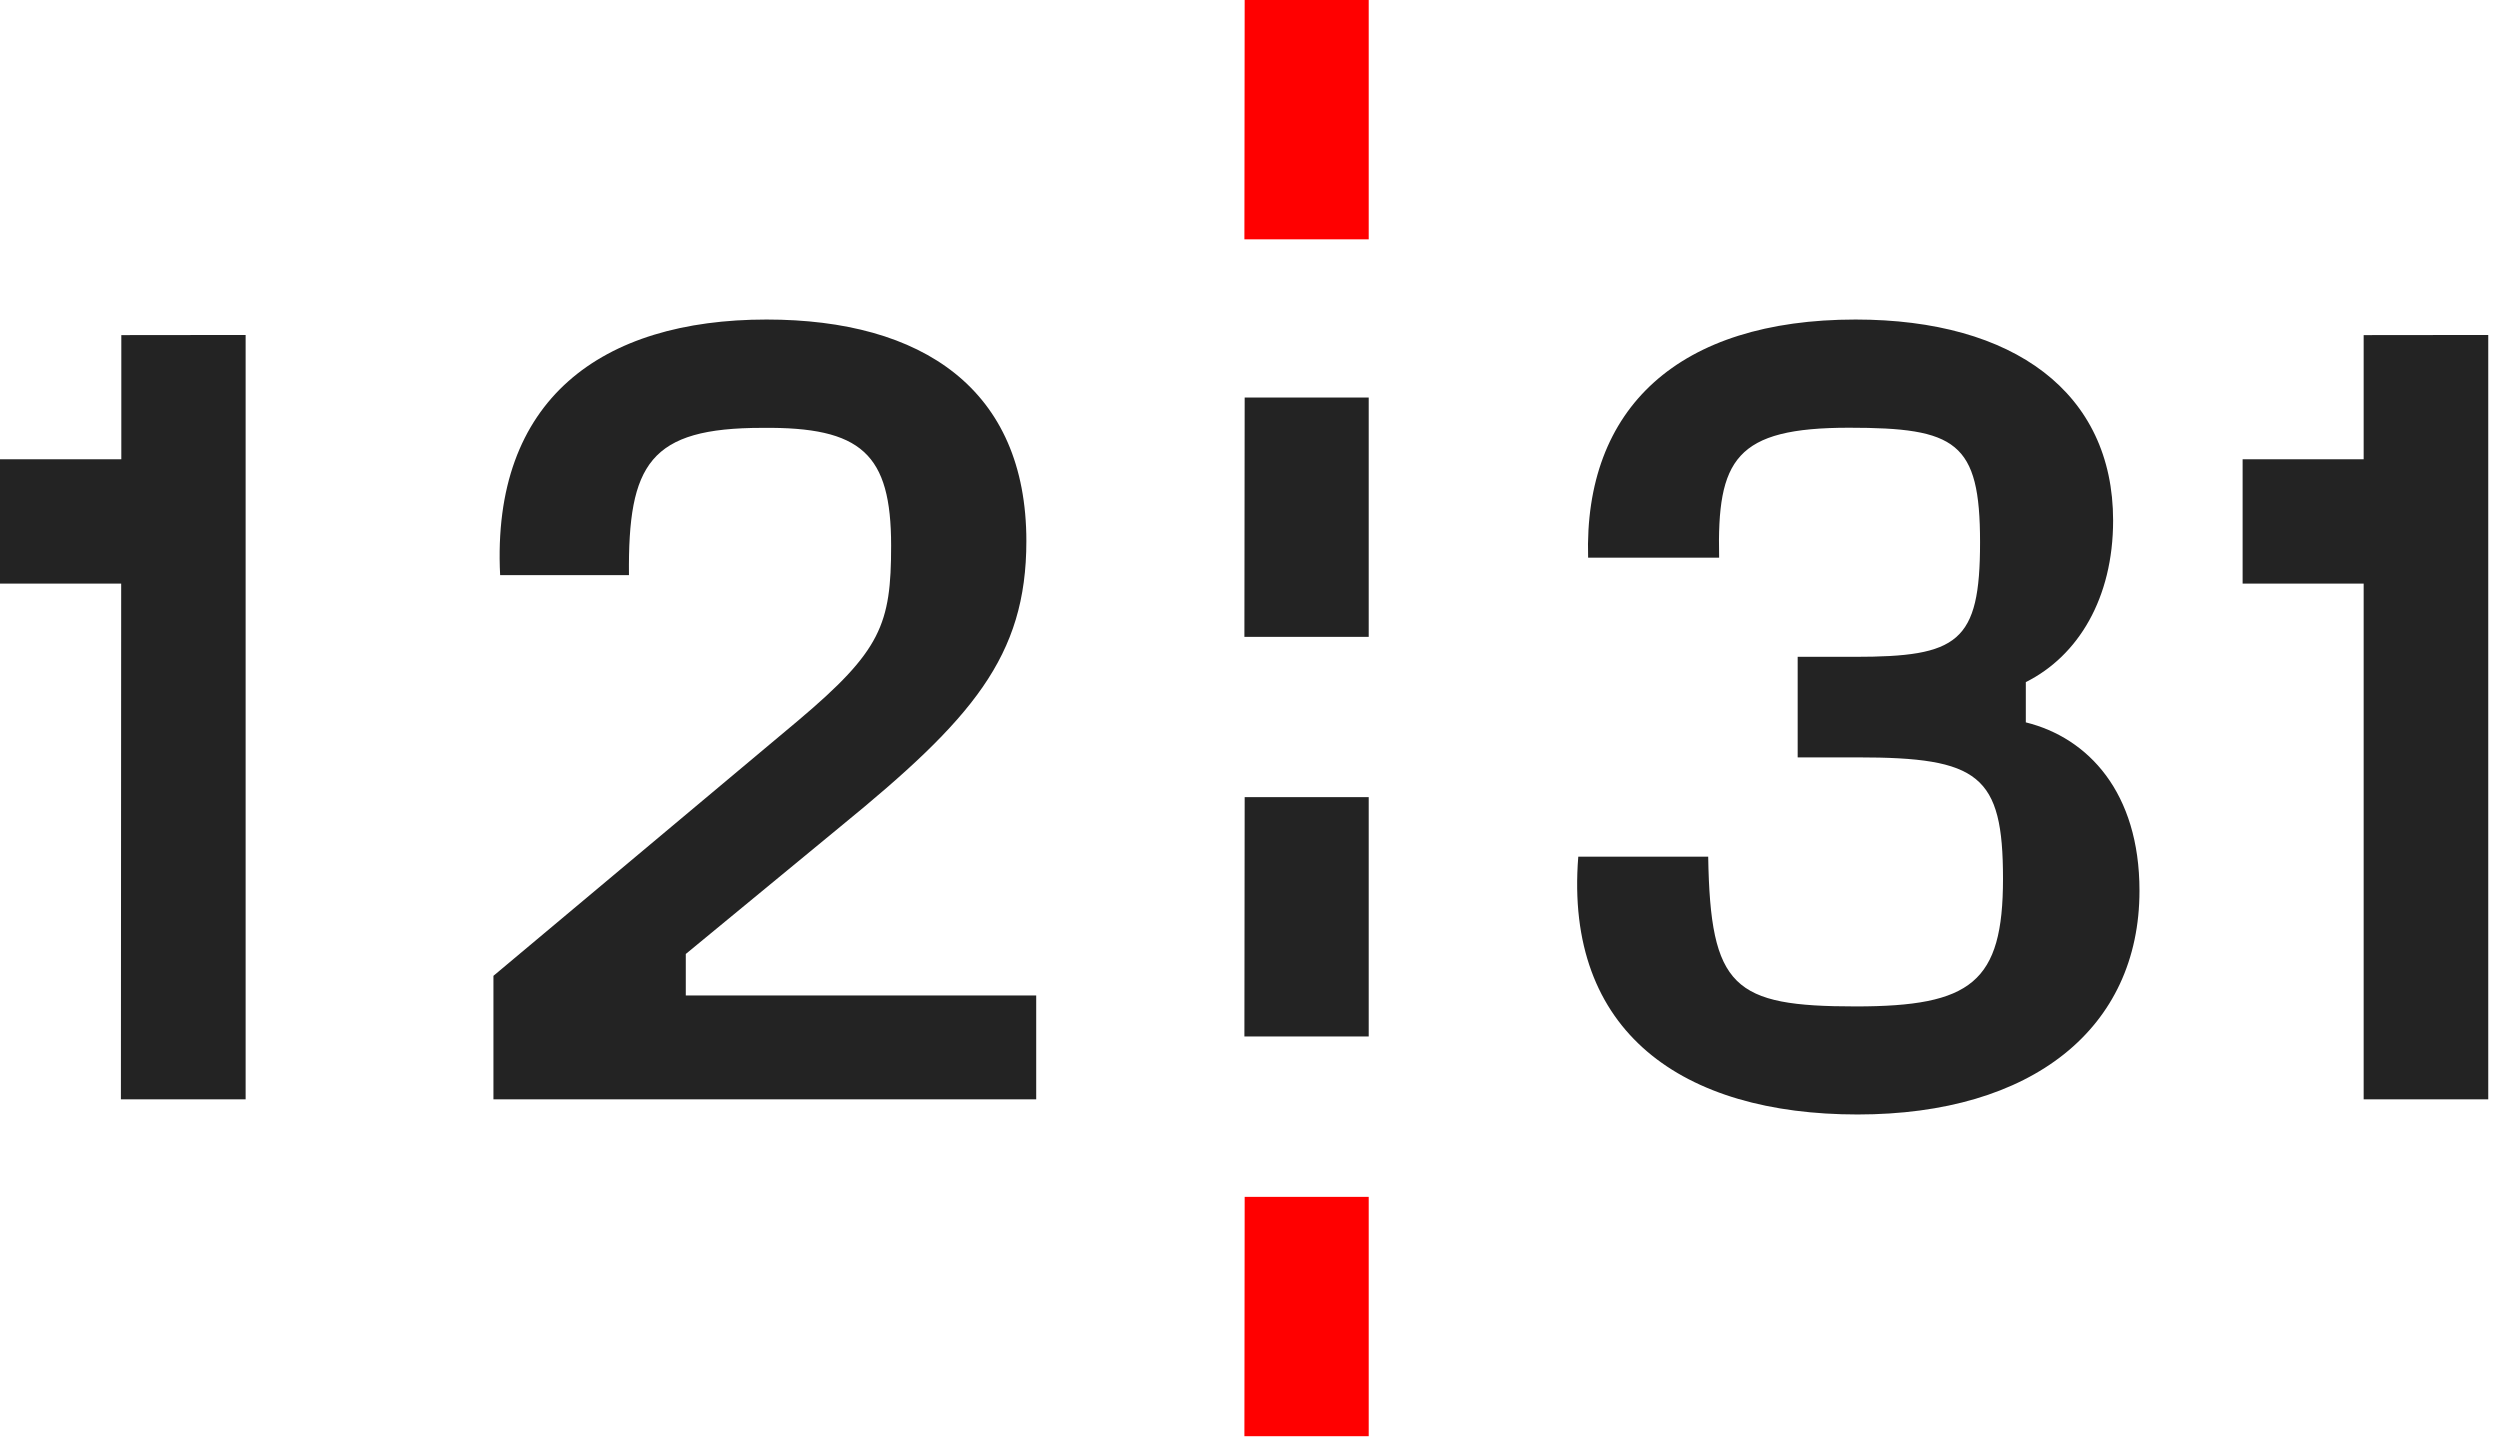
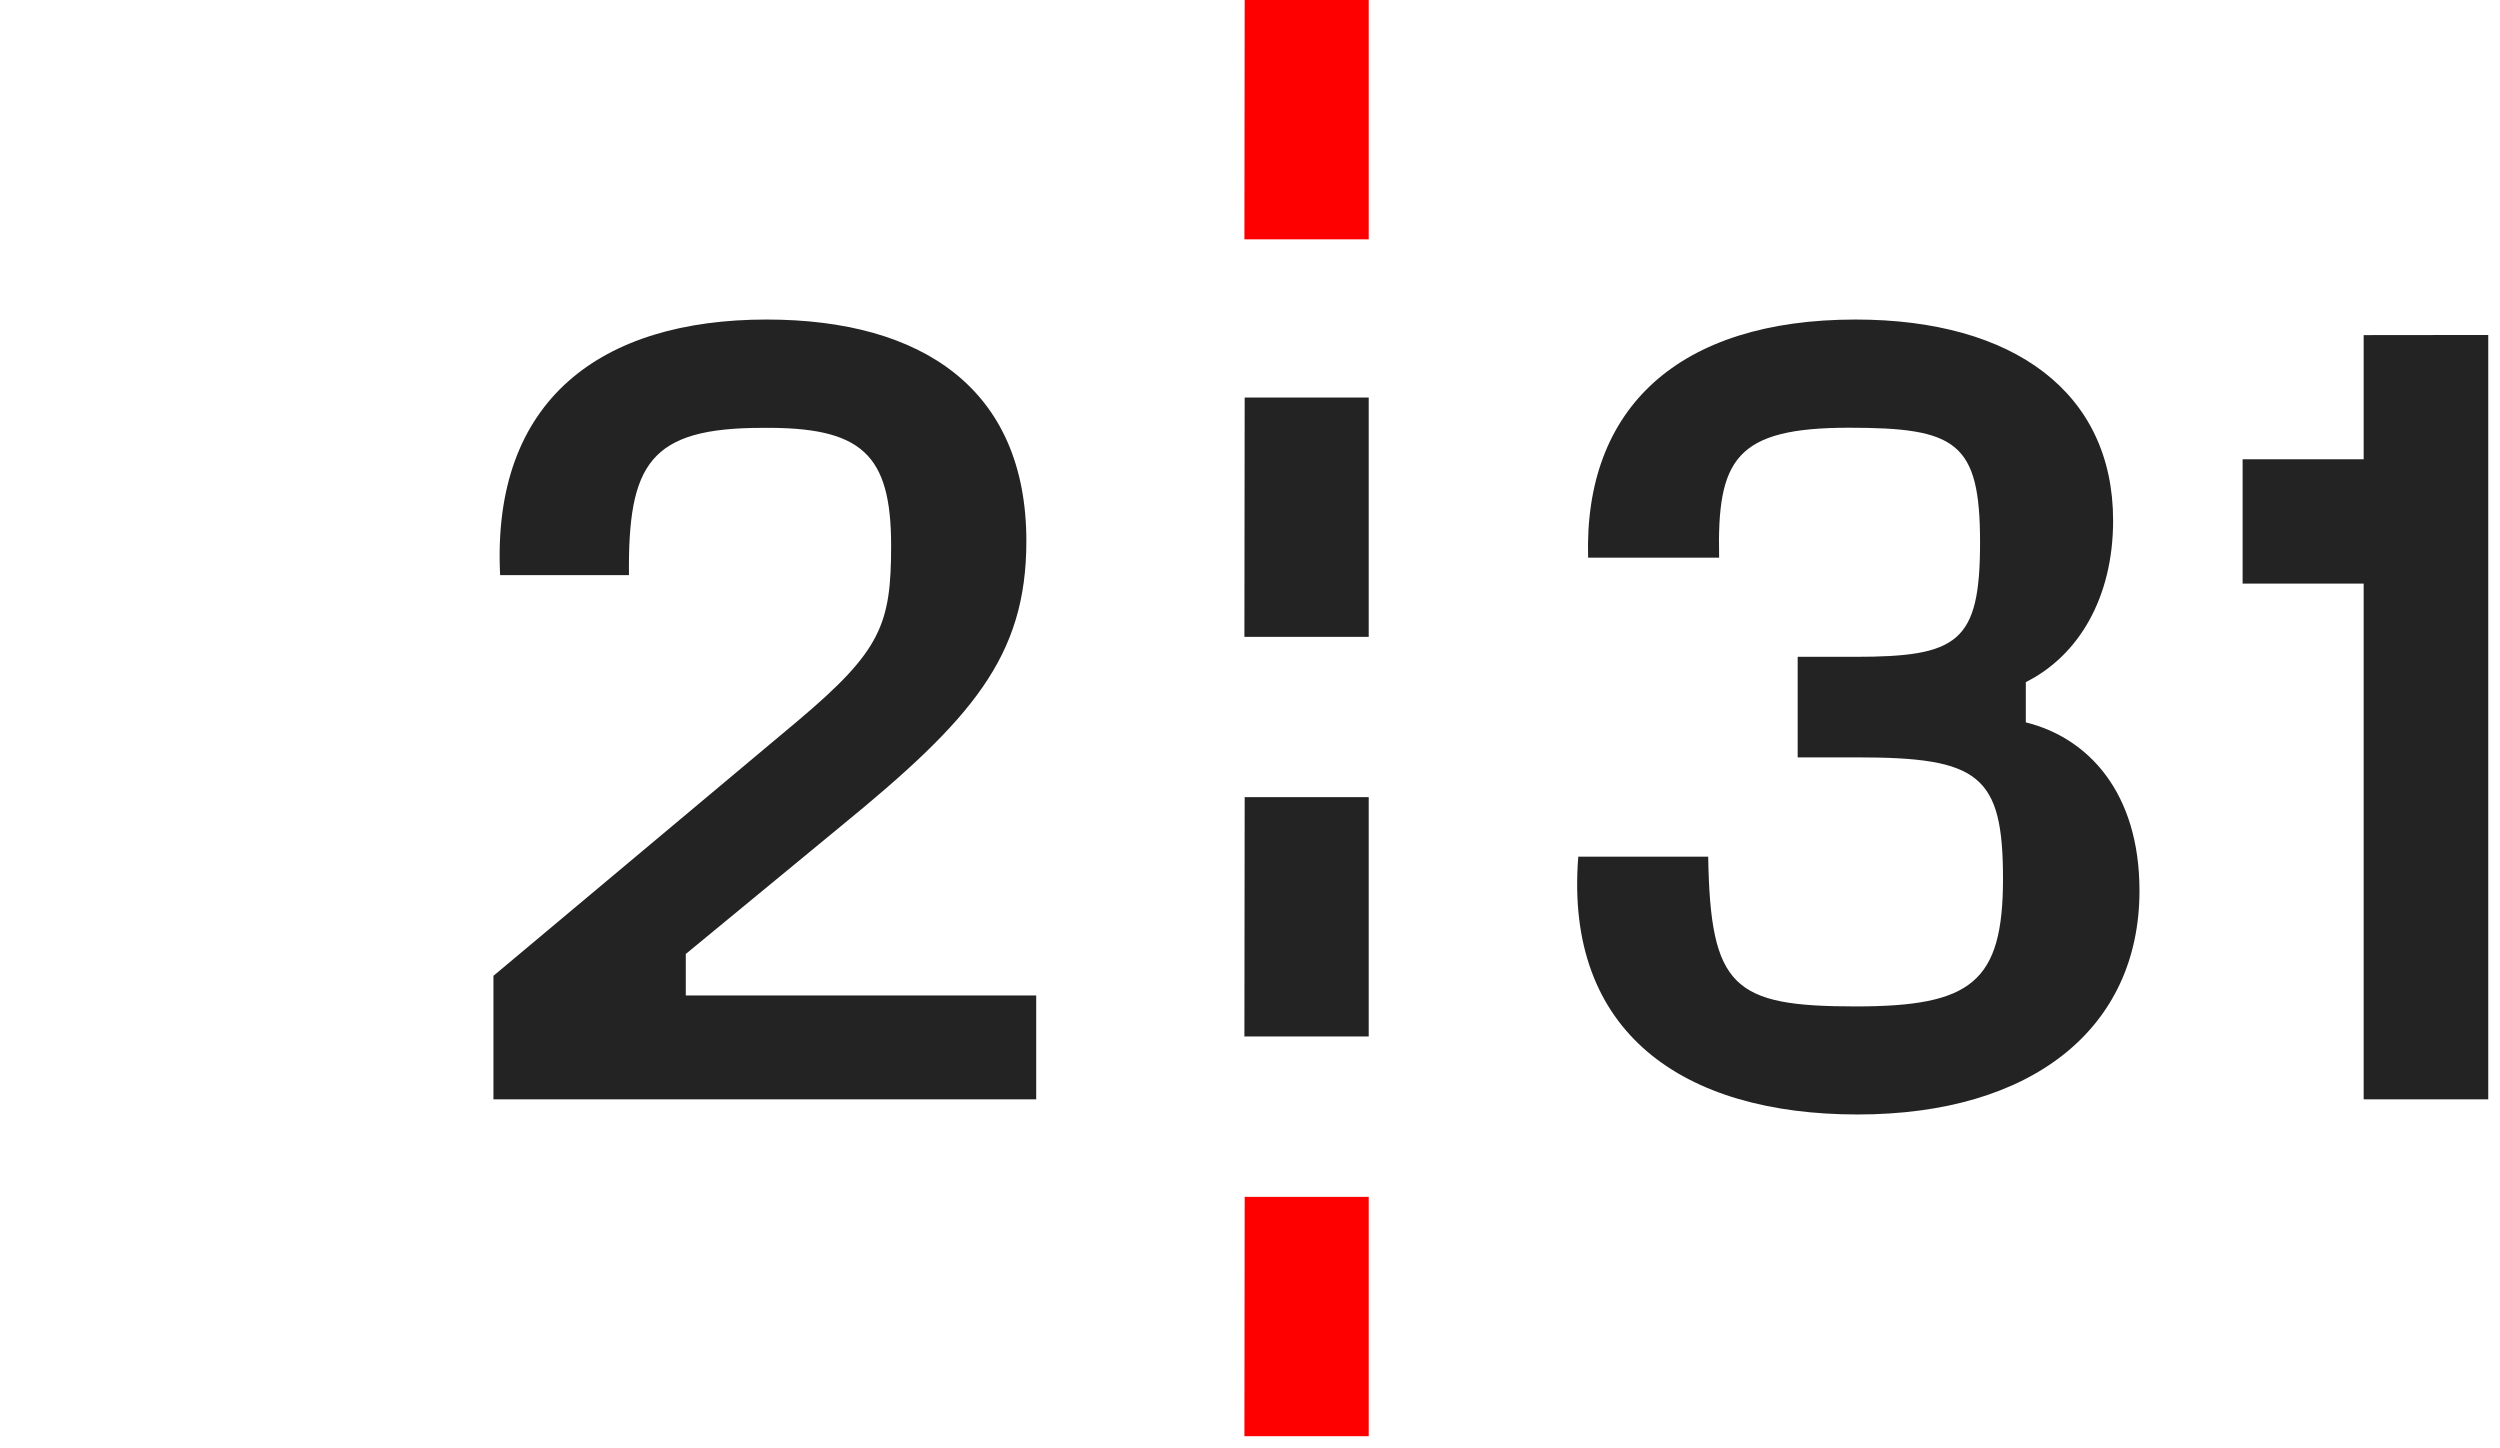
<svg xmlns="http://www.w3.org/2000/svg" fill="none" viewBox="0 0 183 106" height="106" width="183">
  <g clip-path="url(#clip0_8_62)">
    <path fill="#FF0000" d="M91.09 17.52H100.19V0H91.11L91.09 17.52Z" />
    <path fill="#FF0000" d="M91.09 105.13H100.19V87.61H91.11L91.09 105.13Z" />
    <path fill="#232323" d="M50.2 69.83L61.55 60.48C71.14 52.65 75.13 48.08 75.13 39.61C75.13 28.5 67.54 23.39 56.11 23.39C44.04 23.39 35.96 29.23 36.61 42.1H46.04C45.96 33.95 47.56 31.32 55.79 31.32C63.07 31.24 65.23 33.22 65.23 39.94C65.23 45.7 64.5 47.62 58.43 52.74L36.12 71.43V80.47H75.85V72.87H50.2V69.84V69.83Z" />
    <path fill="#232323" d="M148.29 52.88V49.93C152.13 48.01 154.68 43.78 154.68 38.1C154.68 28.75 147.42 23.39 135.83 23.39C122.88 23.39 115.93 29.86 116.25 40.82H125.84C125.68 33.62 127.03 31.31 135.35 31.31C143.18 31.31 144.94 32.34 144.94 39.69C144.94 47.04 143.34 48.08 135.75 48.08H131.59V55.44H135.98C144.86 55.44 146.62 56.72 146.62 64.32C146.62 71.92 144.3 73.67 135.84 73.67C126.88 73.67 125.2 72.31 125.04 62.71H115.53C114.5 75.59 123.2 81.58 135.98 81.58C148.76 81.58 156.61 75.27 156.61 65.2C156.61 58 152.85 54.01 148.3 52.88H148.29Z" />
-     <path fill="#232323" d="M17.98 24.52V80.47H8.85L8.87 42.72H0V33.62H8.88V24.53L17.98 24.52Z" />
    <path fill="#232323" d="M182.14 24.52V80.47H173.02V42.72H164.16V33.62H173.02V24.53L182.14 24.52Z" />
    <path fill="#232323" d="M91.09 46.62H100.19V29.1H91.11L91.09 46.62Z" />
    <path fill="#232323" d="M91.09 75.87H100.19V58.35H91.11L91.09 75.87Z" />
  </g>
  <defs>
    <clipPath id="clip0_8_62">
      <rect fill="white" height="105.13" width="182.14" />
    </clipPath>
  </defs>
</svg>